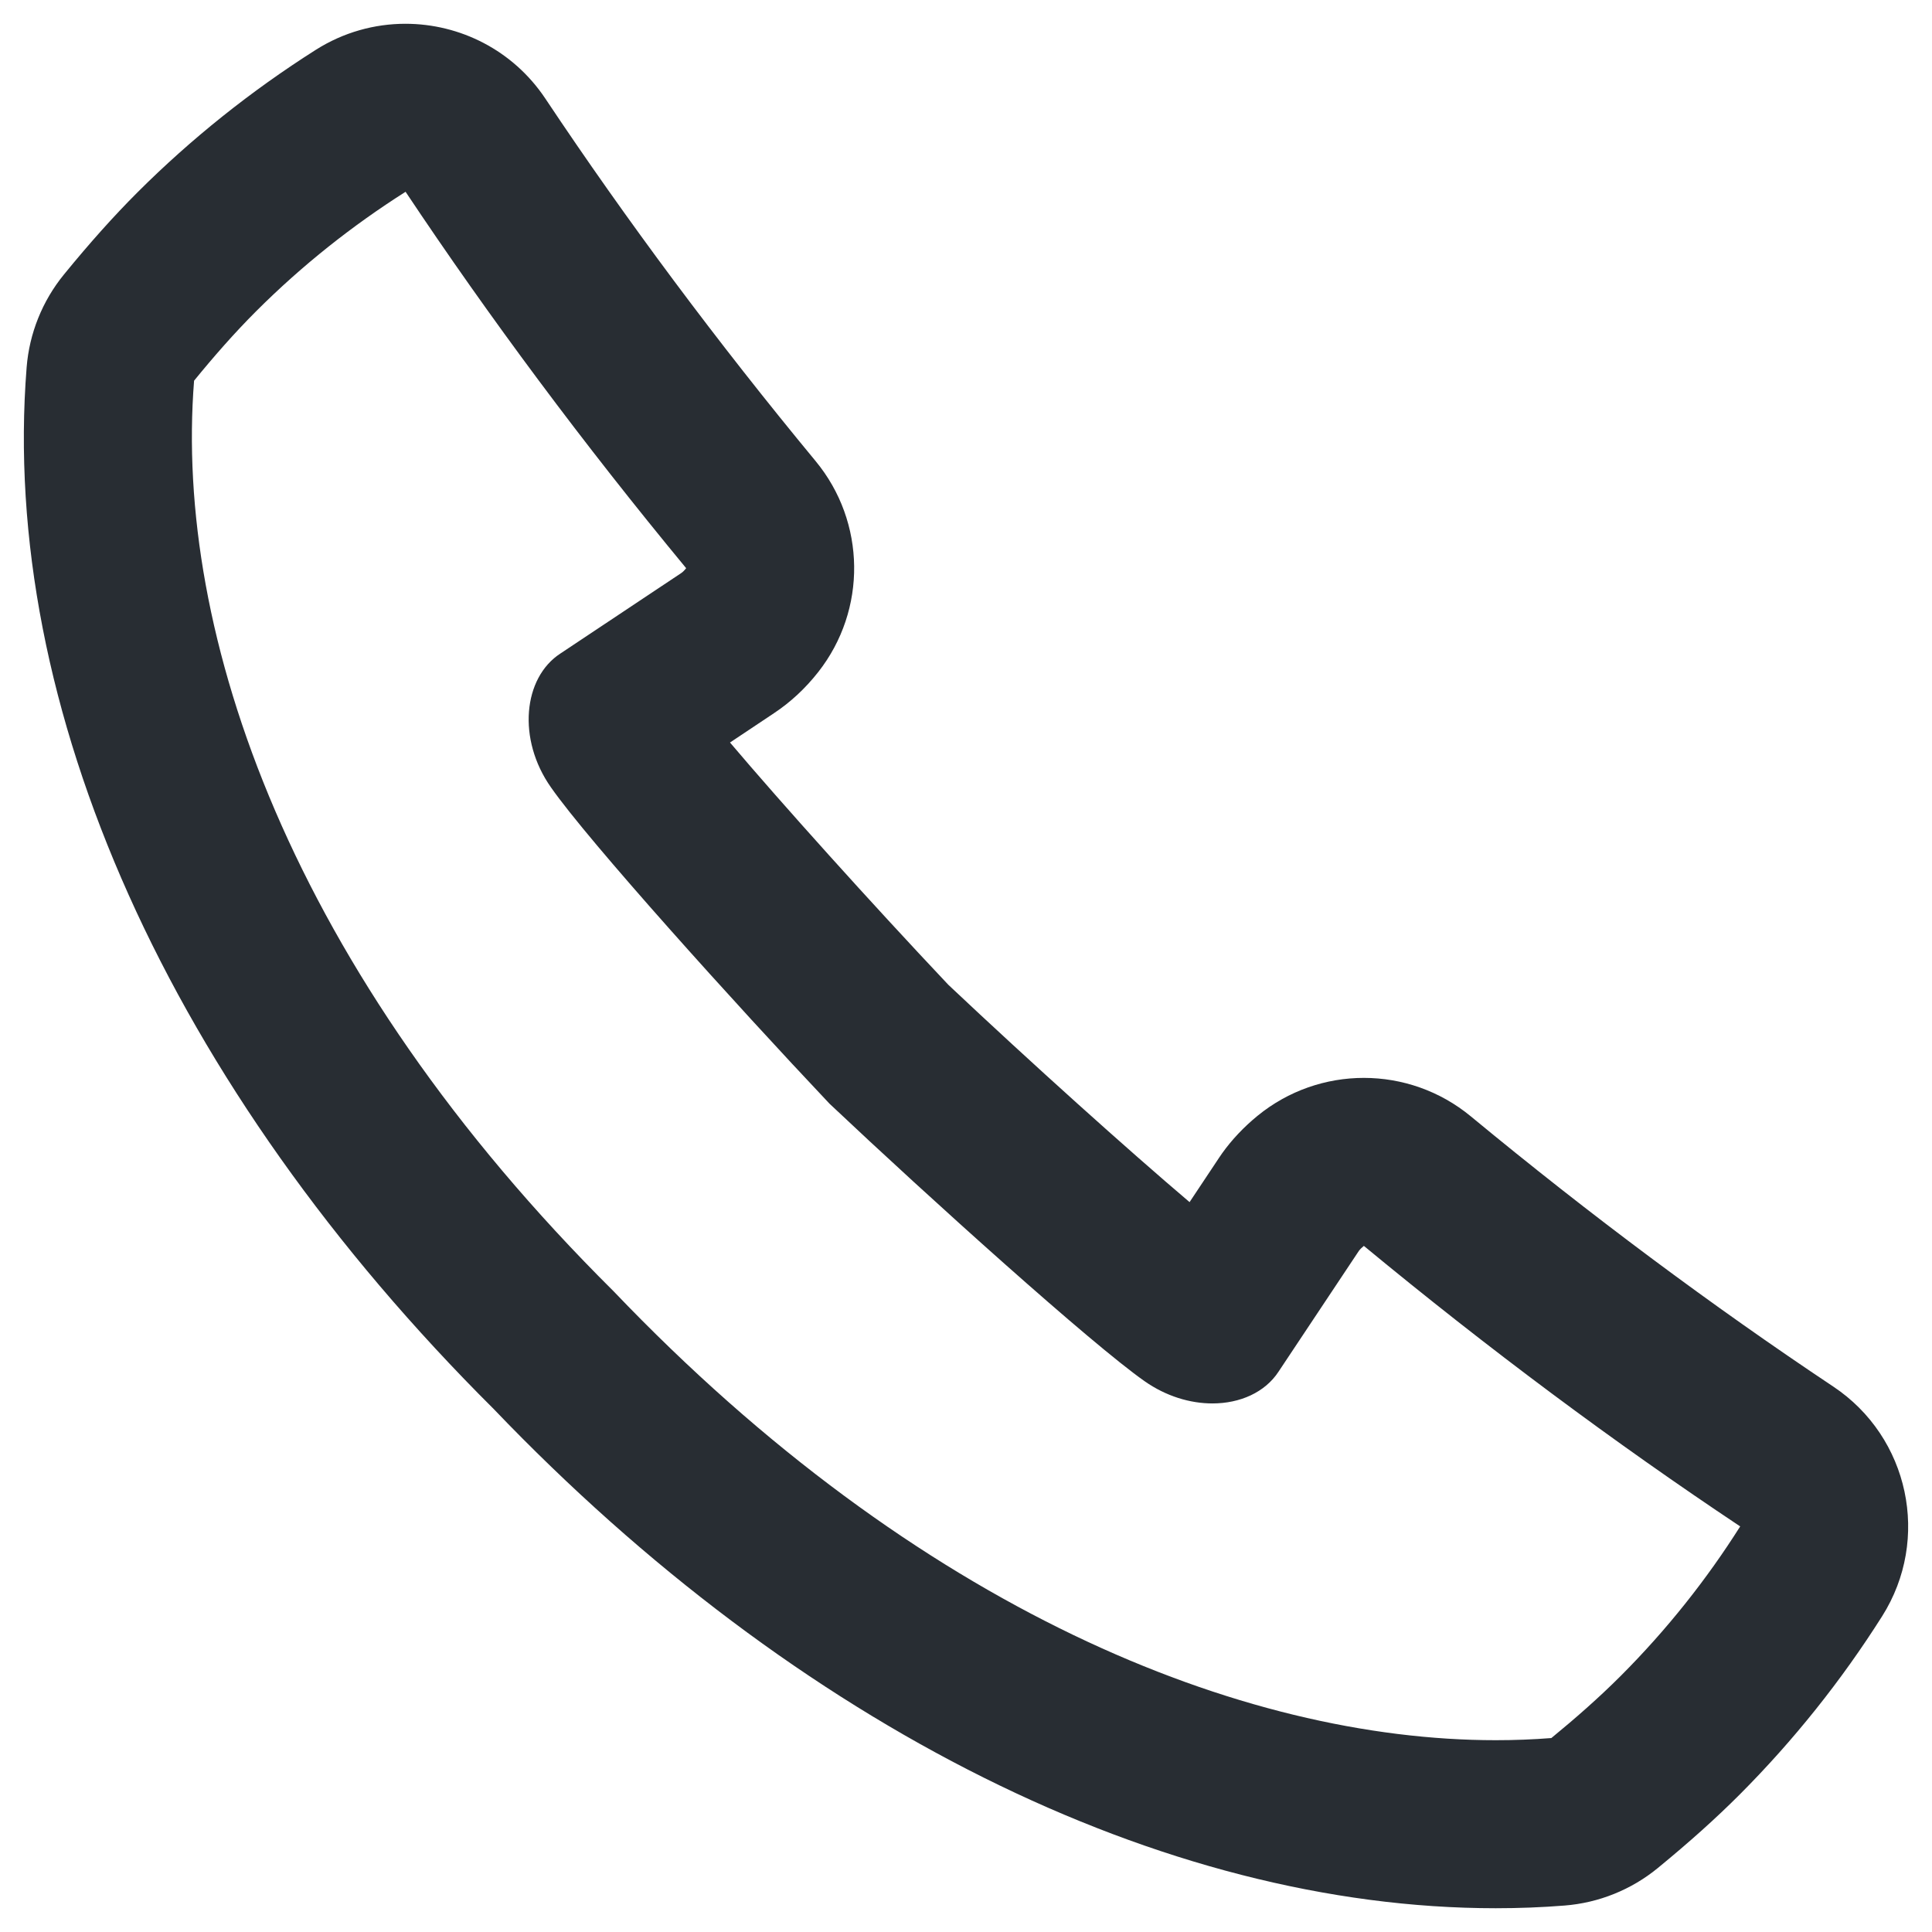
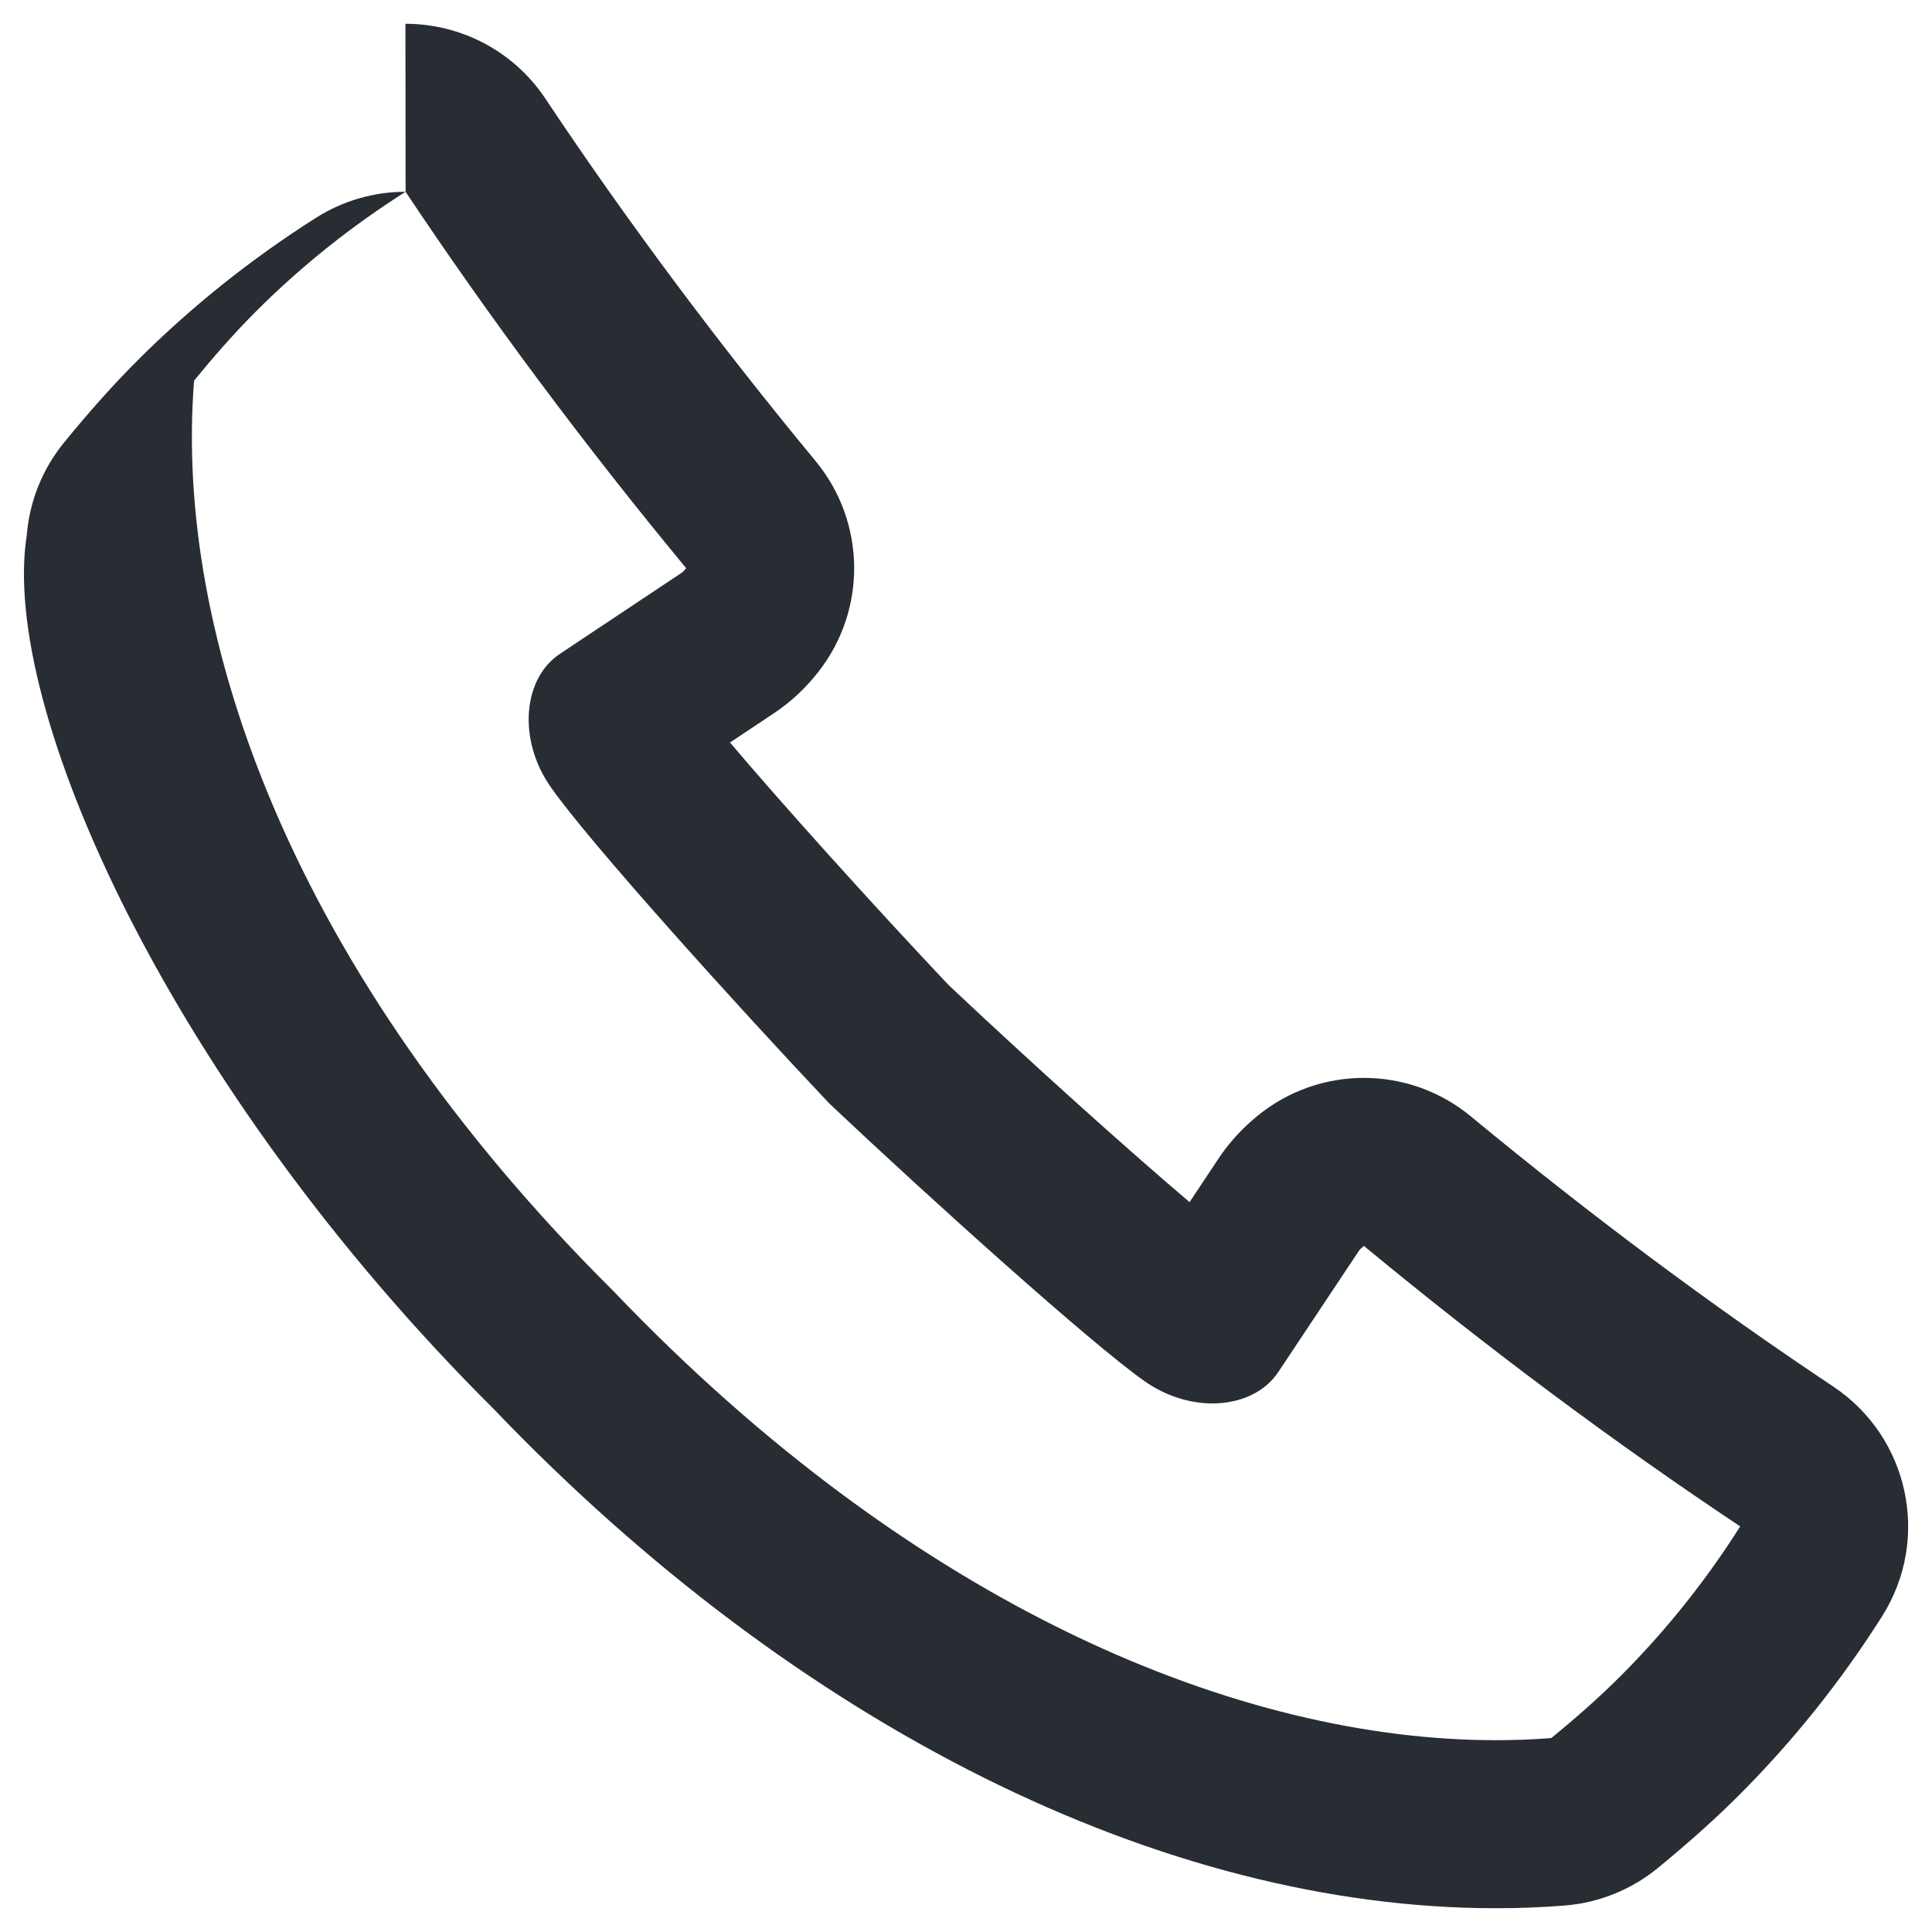
<svg xmlns="http://www.w3.org/2000/svg" width="46" height="46" viewBox="0 0 46 46">
-   <path d="M9.657,4.567c1.993,2.99,4.226,5.992,6.68,8.961-.038,.049-.08,.093-.121,.119-.957,.638-1.912,1.274-2.872,1.912-.889,.578-1.034,2.042-.225,3.189,.887,1.273,4.375,5.143,6.631,7.53,2.394,2.26,6.236,5.719,7.5,6.606,.512,.36,1.086,.531,1.617,.531,.659,0,1.252-.264,1.574-.756,.64-.959,1.274-1.918,1.911-2.873,.029-.041,.072-.082,.121-.122,2.971,2.455,5.971,4.688,8.96,6.679-.796,1.259-1.741,2.454-2.842,3.557-.527,.527-1.087,1.017-1.654,1.482-.432,.034-.872,.051-1.324,.051-6.04,0-13.765-3.111-21.001-10.686C6.919,23.108,4.142,15.101,4.621,9.064c.464-.569,.952-1.128,1.48-1.656,1.102-1.101,2.298-2.044,3.556-2.842m-.003-4c-.733,0-1.475,.201-2.139,.623-1.539,.976-2.966,2.117-4.24,3.389-.566,.566-1.138,1.205-1.752,1.957-.514,.63-.825,1.402-.889,2.213C-.008,16.839,4.045,25.875,11.756,33.549c7.231,7.554,15.924,11.885,23.857,11.885,.551,0,1.103-.021,1.639-.064,.815-.064,1.591-.377,2.223-.896,.76-.624,1.377-1.178,1.944-1.745,1.285-1.288,2.425-2.716,3.394-4.248,1.161-1.836,.644-4.262-1.163-5.467-2.892-1.927-5.796-4.091-8.629-6.433-.739-.611-1.644-.917-2.548-.917-.898,0-1.795,.301-2.532,.903-.326,.267-.609,.566-.841,.89-.026,.036-.052,.073-.076,.111l-.701,1.054c-1.458-1.237-3.768-3.312-5.743-5.174-1.877-1.989-3.964-4.312-5.199-5.769,.349-.233,.697-.464,1.045-.697,.393-.26,.748-.589,1.055-.98,1.164-1.48,1.139-3.571-.061-5.023-2.336-2.825-4.501-5.729-6.435-8.631-.77-1.155-2.038-1.782-3.332-1.782h0Z" fill="#282d33" />
+   <path d="M9.657,4.567c1.993,2.99,4.226,5.992,6.68,8.961-.038,.049-.08,.093-.121,.119-.957,.638-1.912,1.274-2.872,1.912-.889,.578-1.034,2.042-.225,3.189,.887,1.273,4.375,5.143,6.631,7.53,2.394,2.26,6.236,5.719,7.5,6.606,.512,.36,1.086,.531,1.617,.531,.659,0,1.252-.264,1.574-.756,.64-.959,1.274-1.918,1.911-2.873,.029-.041,.072-.082,.121-.122,2.971,2.455,5.971,4.688,8.96,6.679-.796,1.259-1.741,2.454-2.842,3.557-.527,.527-1.087,1.017-1.654,1.482-.432,.034-.872,.051-1.324,.051-6.04,0-13.765-3.111-21.001-10.686C6.919,23.108,4.142,15.101,4.621,9.064c.464-.569,.952-1.128,1.48-1.656,1.102-1.101,2.298-2.044,3.556-2.842c-.733,0-1.475,.201-2.139,.623-1.539,.976-2.966,2.117-4.24,3.389-.566,.566-1.138,1.205-1.752,1.957-.514,.63-.825,1.402-.889,2.213C-.008,16.839,4.045,25.875,11.756,33.549c7.231,7.554,15.924,11.885,23.857,11.885,.551,0,1.103-.021,1.639-.064,.815-.064,1.591-.377,2.223-.896,.76-.624,1.377-1.178,1.944-1.745,1.285-1.288,2.425-2.716,3.394-4.248,1.161-1.836,.644-4.262-1.163-5.467-2.892-1.927-5.796-4.091-8.629-6.433-.739-.611-1.644-.917-2.548-.917-.898,0-1.795,.301-2.532,.903-.326,.267-.609,.566-.841,.89-.026,.036-.052,.073-.076,.111l-.701,1.054c-1.458-1.237-3.768-3.312-5.743-5.174-1.877-1.989-3.964-4.312-5.199-5.769,.349-.233,.697-.464,1.045-.697,.393-.26,.748-.589,1.055-.98,1.164-1.48,1.139-3.571-.061-5.023-2.336-2.825-4.501-5.729-6.435-8.631-.77-1.155-2.038-1.782-3.332-1.782h0Z" fill="#282d33" />
</svg>